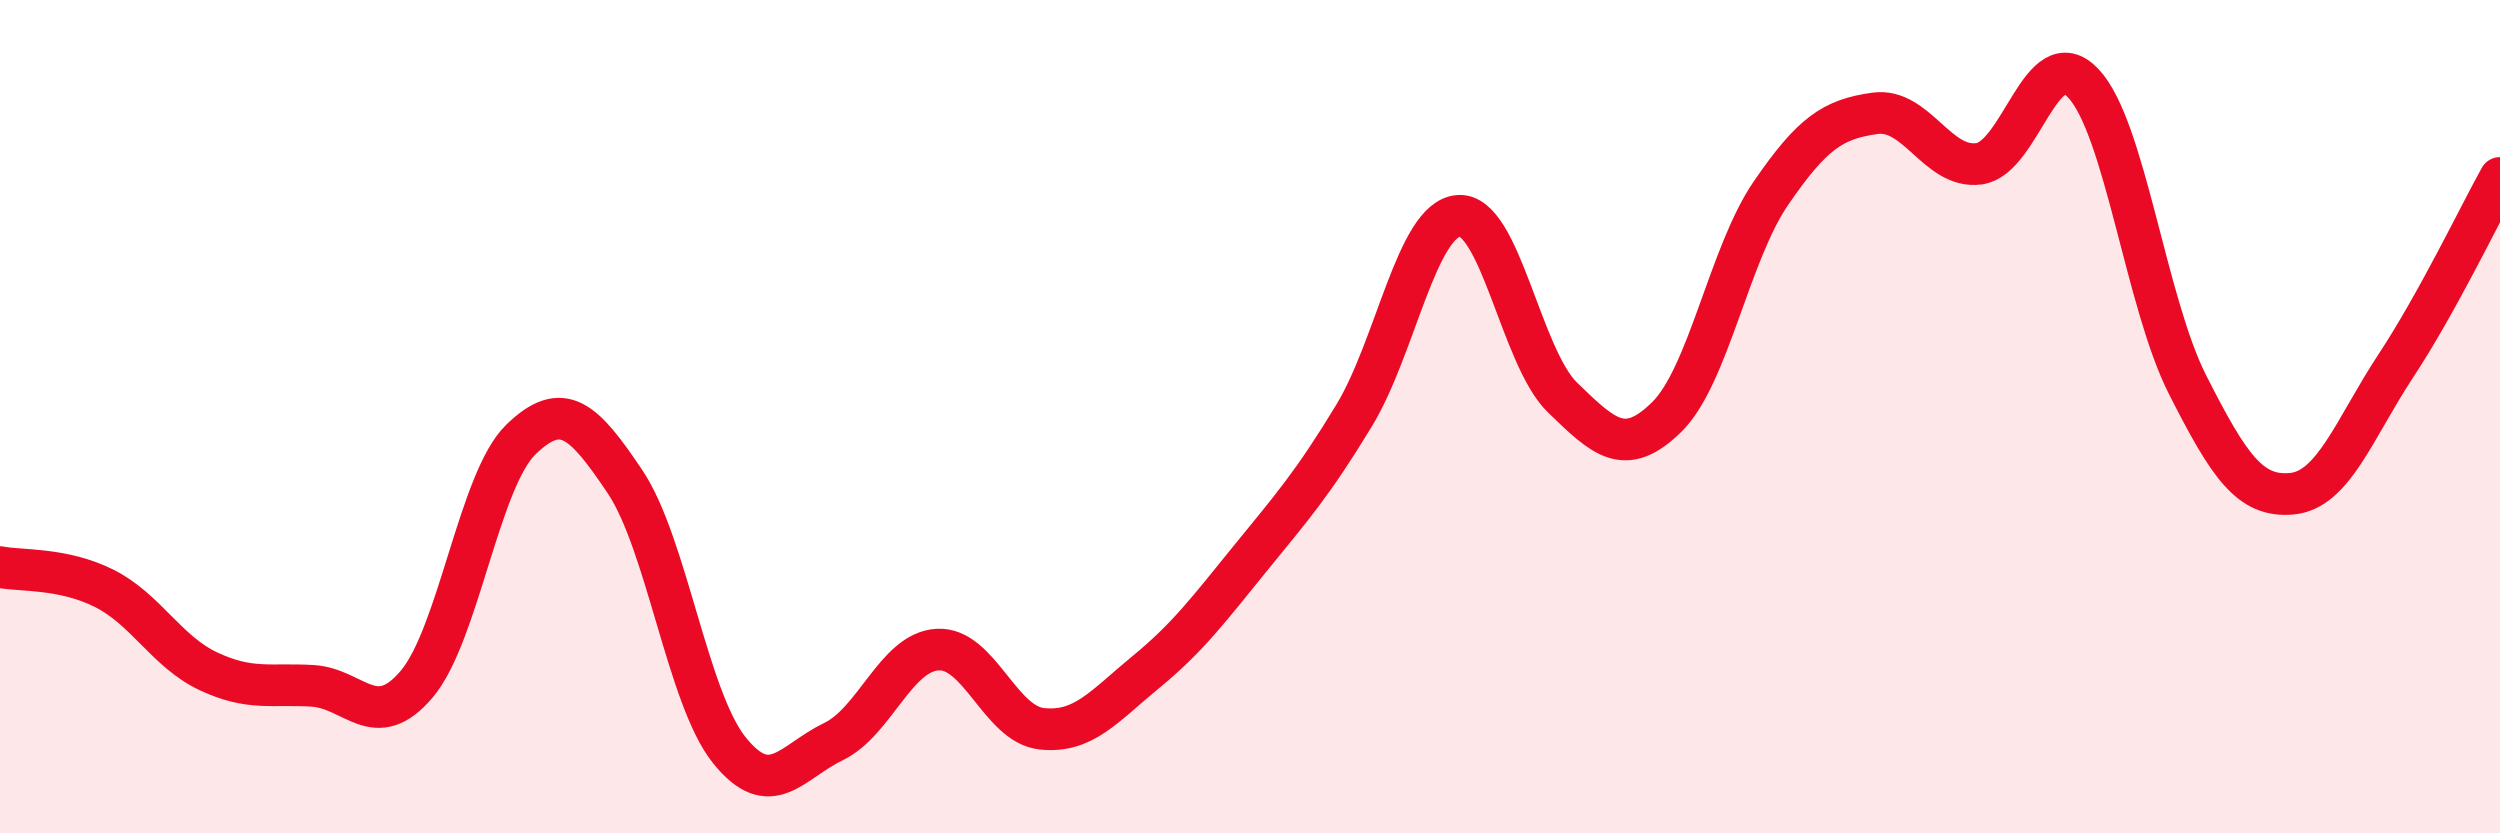
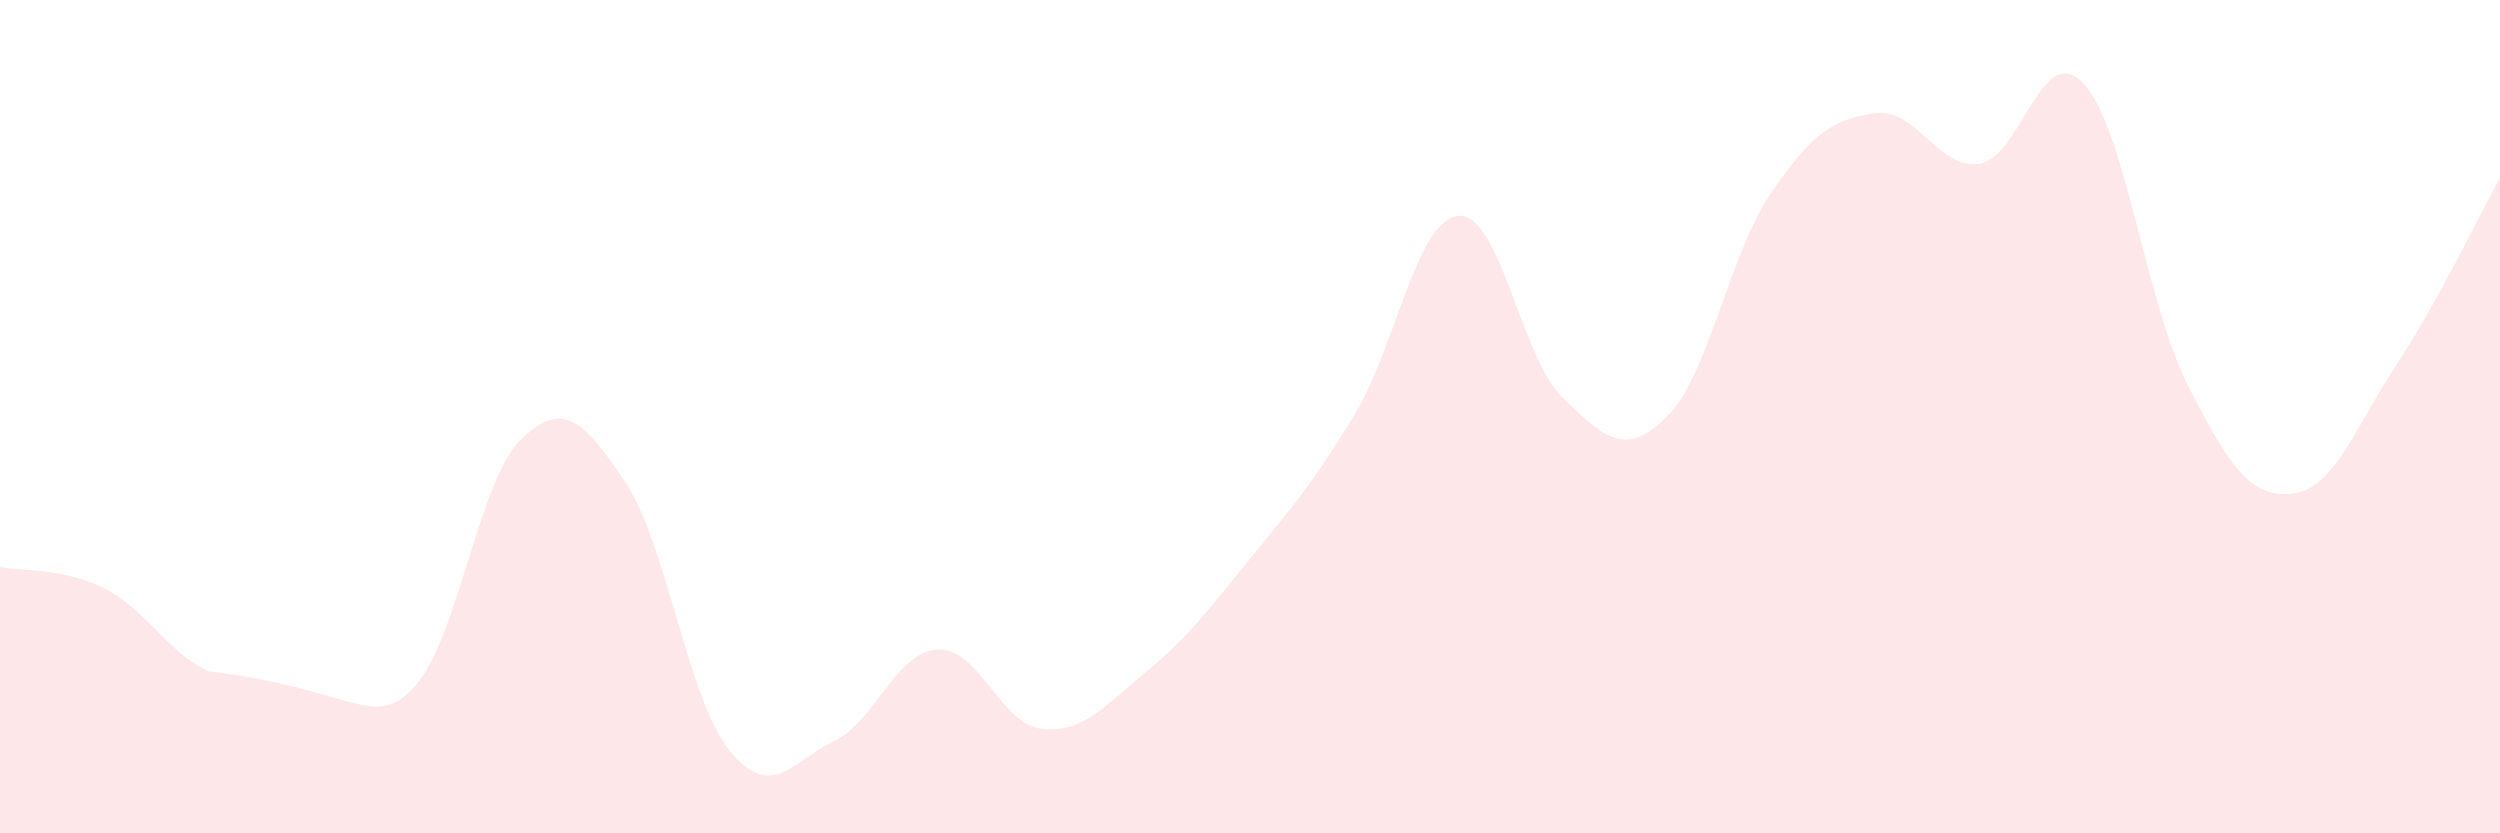
<svg xmlns="http://www.w3.org/2000/svg" width="60" height="20" viewBox="0 0 60 20">
-   <path d="M 0,13.61 C 0.5,13.71 1.5,13.62 2.5,14.12 C 3.5,14.62 4,15.64 5,16.11 C 6,16.58 6.5,16.4 7.5,16.46 C 8.5,16.52 9,17.6 10,16.42 C 11,15.24 11.5,11.52 12.5,10.55 C 13.5,9.58 14,10.07 15,11.56 C 16,13.05 16.5,16.75 17.5,18 C 18.5,19.25 19,18.28 20,17.8 C 21,17.32 21.5,15.65 22.5,15.59 C 23.5,15.53 24,17.38 25,17.49 C 26,17.6 26.5,16.95 27.5,16.13 C 28.5,15.31 29,14.64 30,13.41 C 31,12.18 31.5,11.62 32.5,9.97 C 33.5,8.32 34,5.27 35,5.18 C 36,5.09 36.5,8.57 37.5,9.54 C 38.5,10.51 39,10.99 40,10.01 C 41,9.03 41.5,6.1 42.5,4.64 C 43.5,3.18 44,2.86 45,2.72 C 46,2.58 46.5,4.07 47.5,3.93 C 48.5,3.79 49,0.94 50,2 C 51,3.06 51.5,7.26 52.5,9.23 C 53.5,11.2 54,11.94 55,11.85 C 56,11.76 56.5,10.3 57.5,8.78 C 58.5,7.26 59.5,5.17 60,4.27L60 20L0 20Z" fill="#EB0A25" opacity="0.1" stroke-linecap="round" stroke-linejoin="round" />
-   <path d="M 0,13.61 C 0.5,13.71 1.5,13.62 2.5,14.12 C 3.5,14.62 4,15.64 5,16.11 C 6,16.58 6.5,16.4 7.5,16.46 C 8.5,16.52 9,17.6 10,16.42 C 11,15.24 11.5,11.52 12.5,10.55 C 13.5,9.58 14,10.07 15,11.56 C 16,13.05 16.5,16.75 17.5,18 C 18.5,19.25 19,18.28 20,17.8 C 21,17.32 21.5,15.65 22.5,15.59 C 23.5,15.53 24,17.38 25,17.49 C 26,17.6 26.5,16.95 27.5,16.13 C 28.5,15.31 29,14.64 30,13.41 C 31,12.18 31.5,11.62 32.5,9.97 C 33.5,8.32 34,5.27 35,5.18 C 36,5.09 36.5,8.57 37.5,9.54 C 38.5,10.51 39,10.99 40,10.01 C 41,9.03 41.5,6.1 42.5,4.64 C 43.5,3.18 44,2.86 45,2.72 C 46,2.58 46.5,4.07 47.5,3.93 C 48.5,3.79 49,0.94 50,2 C 51,3.06 51.5,7.26 52.5,9.23 C 53.5,11.2 54,11.94 55,11.85 C 56,11.76 56.5,10.3 57.5,8.78 C 58.5,7.26 59.5,5.17 60,4.27" stroke="#EB0A25" stroke-width="1" fill="none" stroke-linecap="round" stroke-linejoin="round" />
+   <path d="M 0,13.61 C 0.5,13.71 1.5,13.62 2.5,14.12 C 3.5,14.62 4,15.64 5,16.11 C 8.5,16.52 9,17.6 10,16.42 C 11,15.24 11.5,11.52 12.5,10.55 C 13.5,9.58 14,10.07 15,11.56 C 16,13.05 16.5,16.75 17.5,18 C 18.5,19.25 19,18.28 20,17.8 C 21,17.32 21.5,15.65 22.5,15.59 C 23.5,15.53 24,17.38 25,17.49 C 26,17.6 26.5,16.95 27.5,16.13 C 28.5,15.31 29,14.64 30,13.41 C 31,12.18 31.5,11.62 32.5,9.97 C 33.5,8.32 34,5.27 35,5.18 C 36,5.09 36.5,8.57 37.5,9.54 C 38.5,10.51 39,10.99 40,10.01 C 41,9.03 41.5,6.1 42.5,4.64 C 43.5,3.18 44,2.86 45,2.72 C 46,2.58 46.5,4.07 47.5,3.93 C 48.5,3.79 49,0.94 50,2 C 51,3.06 51.5,7.26 52.5,9.23 C 53.5,11.2 54,11.94 55,11.85 C 56,11.76 56.5,10.3 57.5,8.78 C 58.5,7.26 59.5,5.17 60,4.27L60 20L0 20Z" fill="#EB0A25" opacity="0.1" stroke-linecap="round" stroke-linejoin="round" />
</svg>